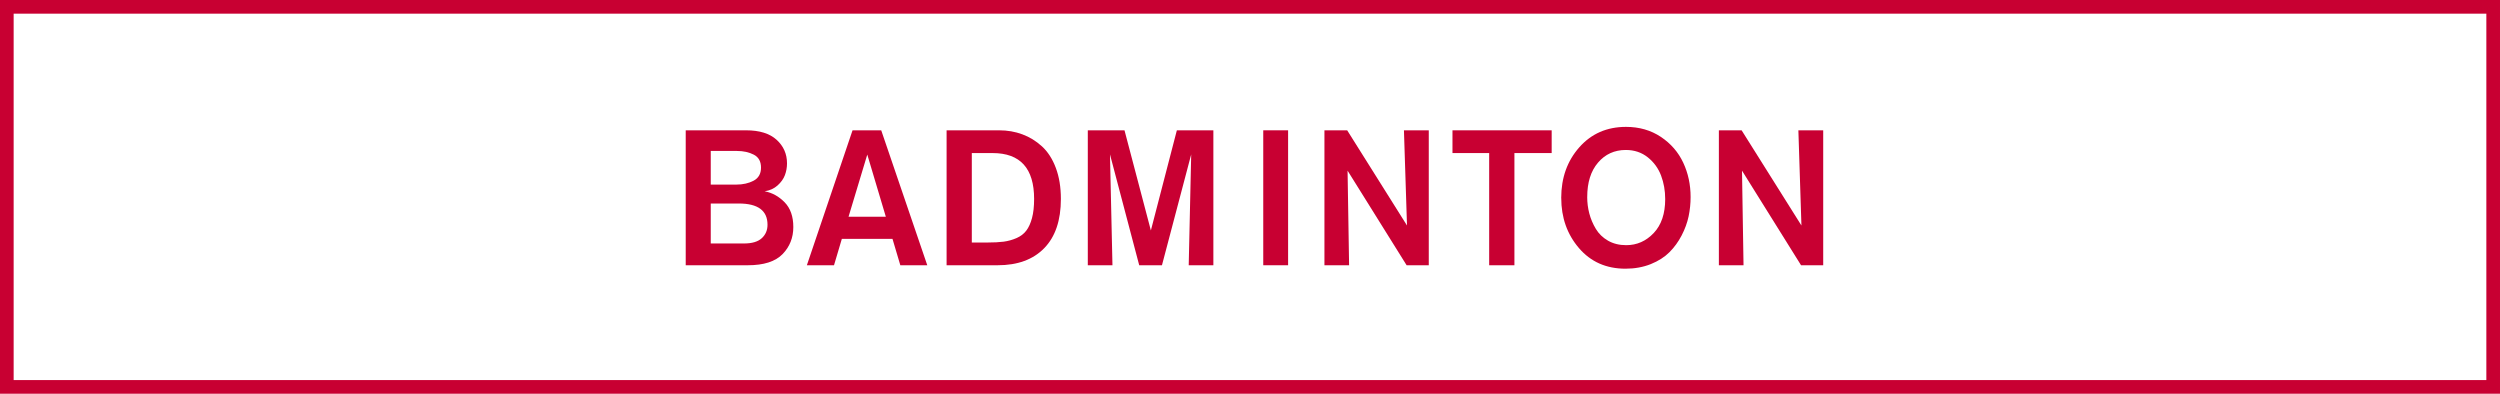
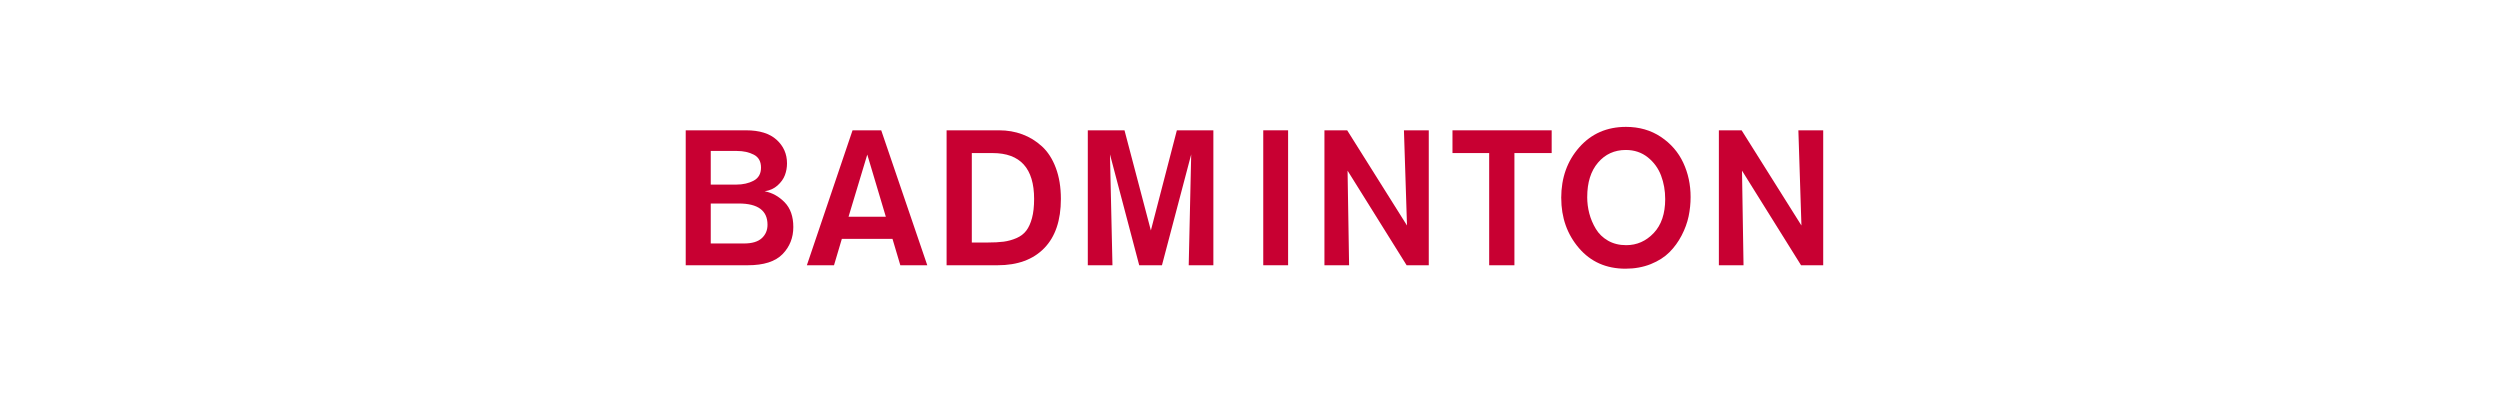
<svg xmlns="http://www.w3.org/2000/svg" id="b" width="183.13" height="28.84" viewBox="0 0 183.13 28.84">
  <g id="c">
    <g id="d">
      <g id="e">
        <g id="f">
-           <rect x=".5" y=".5" width="182.13" height="27.84" style="fill:none; stroke:#c80032; stroke-miterlimit:10;" />
          <g style="isolation:isolate;">
            <g style="isolation:isolate;">
              <path d="M50.23,9.546h4.424c.98,0,1.724.23,2.233.693s.763,1.039.763,1.729c0,.299-.051.586-.154.861s-.283.527-.539.756c-.257.229-.572.371-.945.428.551.102,1.039.371,1.463.805.424.434.637,1.039.637,1.812,0,.785-.264,1.447-.791,1.988s-1.375.812-2.541.812h-4.55v-9.885h0ZM52.064,11.057v2.465h1.862c.495,0,.922-.096,1.281-.287.359-.191.539-.512.539-.959s-.175-.764-.525-.945c-.35-.182-.763-.273-1.239-.273h-1.918ZM52.064,14.907v2.928h2.436c.588,0,1.022-.129,1.302-.387.28-.256.42-.584.42-.986,0-1.035-.7-1.555-2.1-1.555h-2.058Z" style="fill:#c80032;" />
              <path d="M67.925,19.43h-1.974l-.574-1.932h-3.71l-.574,1.932h-1.988l3.346-9.885h2.1s3.374,9.885,3.374,9.885ZM64.888,15.874l-1.358-4.551-1.372,4.551h2.73Z" style="fill:#c80032;" />
              <path d="M69.34,9.546h3.85c.606,0,1.173.098,1.701.295.527.195,1.006.49,1.435.881.429.393.768.918,1.015,1.576s.371,1.416.371,2.273c0,1.568-.406,2.771-1.218,3.605-.812.836-1.951,1.254-3.416,1.254h-3.738v-9.885h0ZM71.187,11.212v6.553h1.148c.466,0,.861-.021,1.183-.062.322-.043.635-.129.938-.26s.544-.312.721-.547c.177-.232.317-.541.42-.924s.154-.85.154-1.4c0-2.238-1.013-3.359-3.038-3.359h-1.526Z" style="fill:#c80032;" />
            </g>
            <g style="isolation:isolate;">
              <path d="M88.882,19.43h-1.806l.182-8.121-2.142,8.121h-1.666l-2.142-8.121c.121,5.199.182,7.906.182,8.121h-1.806v-9.885h2.688l1.932,7.336,1.904-7.336h2.674s0,9.885,0,9.885Z" style="fill:#c80032;" />
-               <path d="M94.356,19.43h-1.82v-9.885h1.82v9.885Z" style="fill:#c80032;" />
+               <path d="M94.356,19.43h-1.82v-9.885h1.82Z" style="fill:#c80032;" />
            </g>
            <g style="isolation:isolate;">
              <path d="M104.662,19.43h-1.624l-4.326-6.93c.075,4.498.112,6.809.112,6.93h-1.806v-9.885h1.666l4.382,6.973c-.14-4.498-.215-6.822-.224-6.973h1.819v9.885h0Z" style="fill:#c80032;" />
            </g>
            <g style="isolation:isolate;">
              <path d="M113.663,11.212h-2.729v8.219h-1.849v-8.219h-2.688v-1.666h7.266v1.666Z" style="fill:#c80032;" />
            </g>
            <g style="isolation:isolate;">
              <path d="M114.362,14.503c0-1.475.44-2.713,1.323-3.711.882-.998,2.022-1.498,3.423-1.498.971,0,1.822.246,2.555.734.732.49,1.278,1.121,1.638,1.891s.539,1.607.539,2.514c0,.475-.049.947-.146,1.414-.099.467-.269.934-.511,1.4-.243.467-.542.877-.896,1.23-.354.355-.81.645-1.365.869-.555.223-1.174.336-1.854.336-1.409,0-2.546-.504-3.409-1.512s-1.295-2.23-1.295-3.668h-.002ZM116.266,14.432c0,.41.051.812.153,1.203.103.393.262.768.477,1.127.214.359.513.648.896.869.383.219.826.328,1.33.328.784,0,1.456-.297,2.017-.889.56-.592.84-1.422.84-2.484,0-.617-.101-1.191-.302-1.723-.2-.531-.524-.979-.973-1.338-.448-.357-.984-.539-1.61-.539-.83,0-1.51.309-2.036.926-.528.615-.791,1.455-.791,2.52h0Z" style="fill:#c80032;" />
              <path d="M133.555,19.43h-1.624l-4.326-6.93c.075,4.498.112,6.809.112,6.93h-1.806v-9.885h1.666l4.382,6.973c-.14-4.498-.215-6.822-.224-6.973h1.819v9.885h0Z" style="fill:#c80032;" />
            </g>
          </g>
        </g>
      </g>
    </g>
  </g>
</svg>